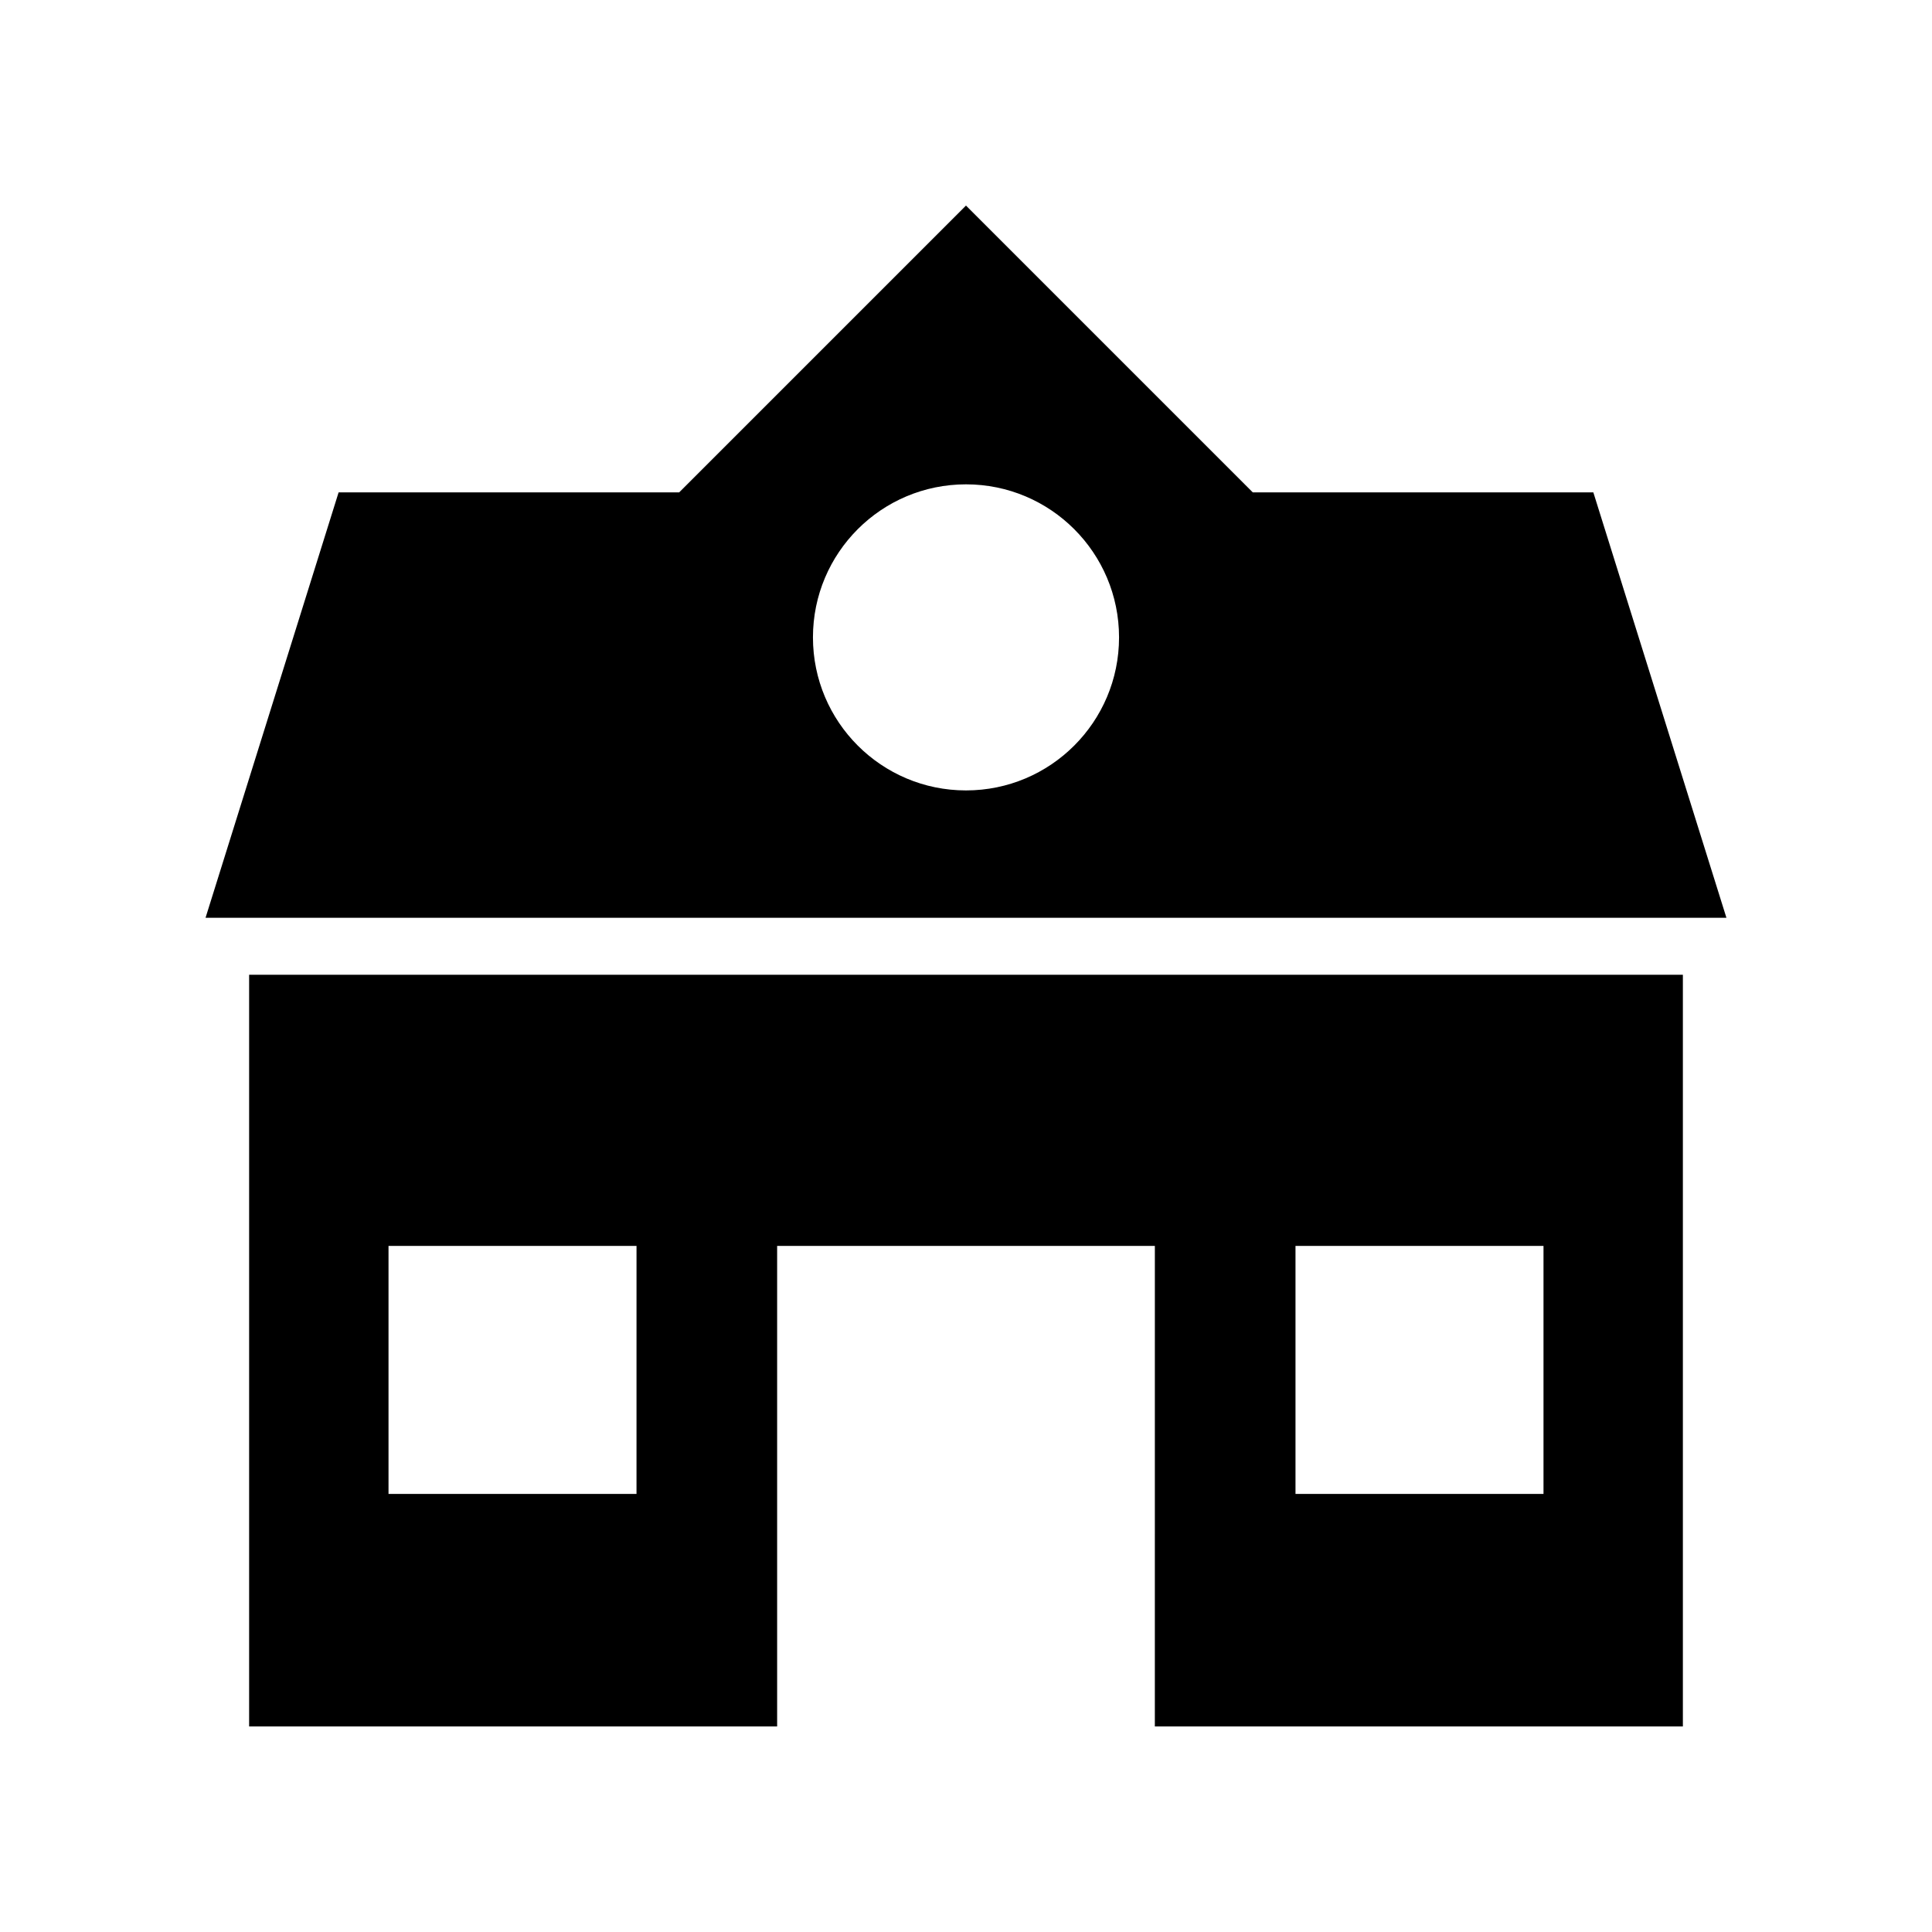
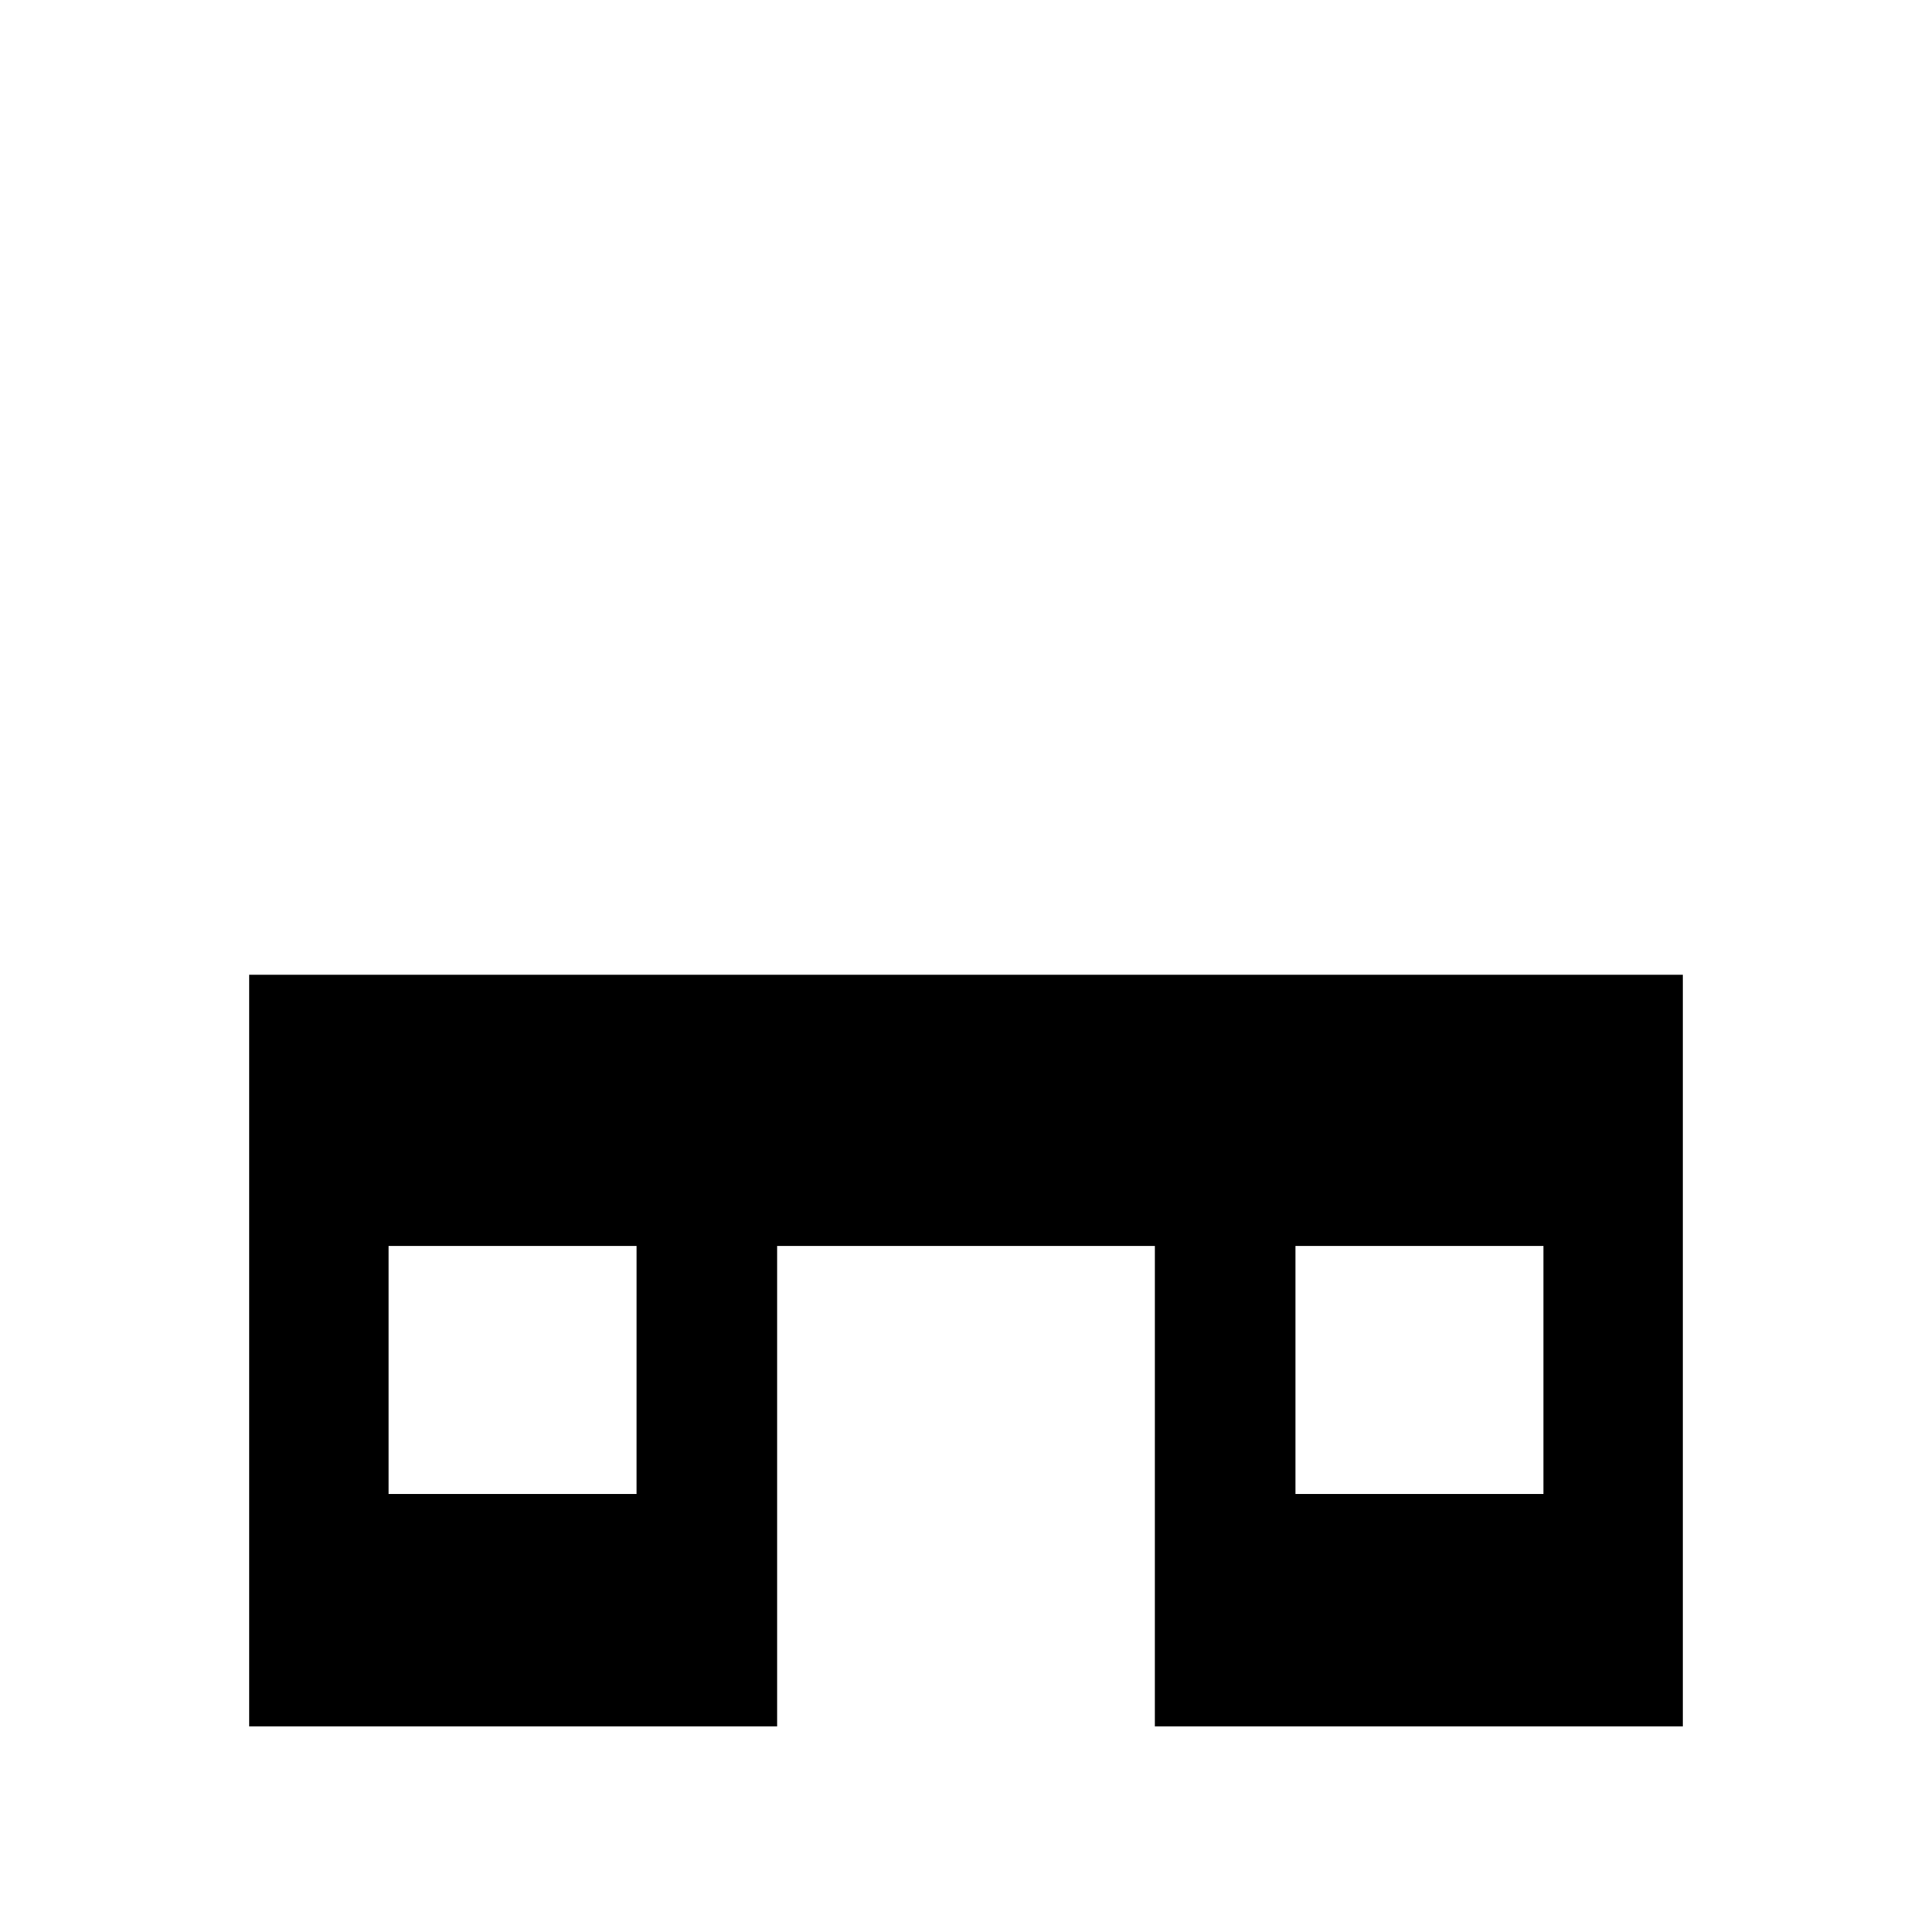
<svg xmlns="http://www.w3.org/2000/svg" fill="#000000" width="800px" height="800px" version="1.1" viewBox="144 144 512 512">
  <g>
-     <path d="m566.25 274.48h-90.254l-76-76-76.004 76h-90.254l-35.266 112.74h403.05zm-166.25-2.125c22.398 0 40.559 18.16 40.559 40.559-0.004 22.398-18.16 40.555-40.559 40.555s-40.559-18.16-40.559-40.559 18.156-40.555 40.559-40.555z" />
    <path d="m589.98 601.52v-199.2h-379.96v199.2h139.93v-127.34h100.1l-0.004 127.34zm-277.3-61.617h-65.719v-65.723h65.723zm174.64-65.723h65.723v65.723h-65.723z" />
  </g>
</svg>